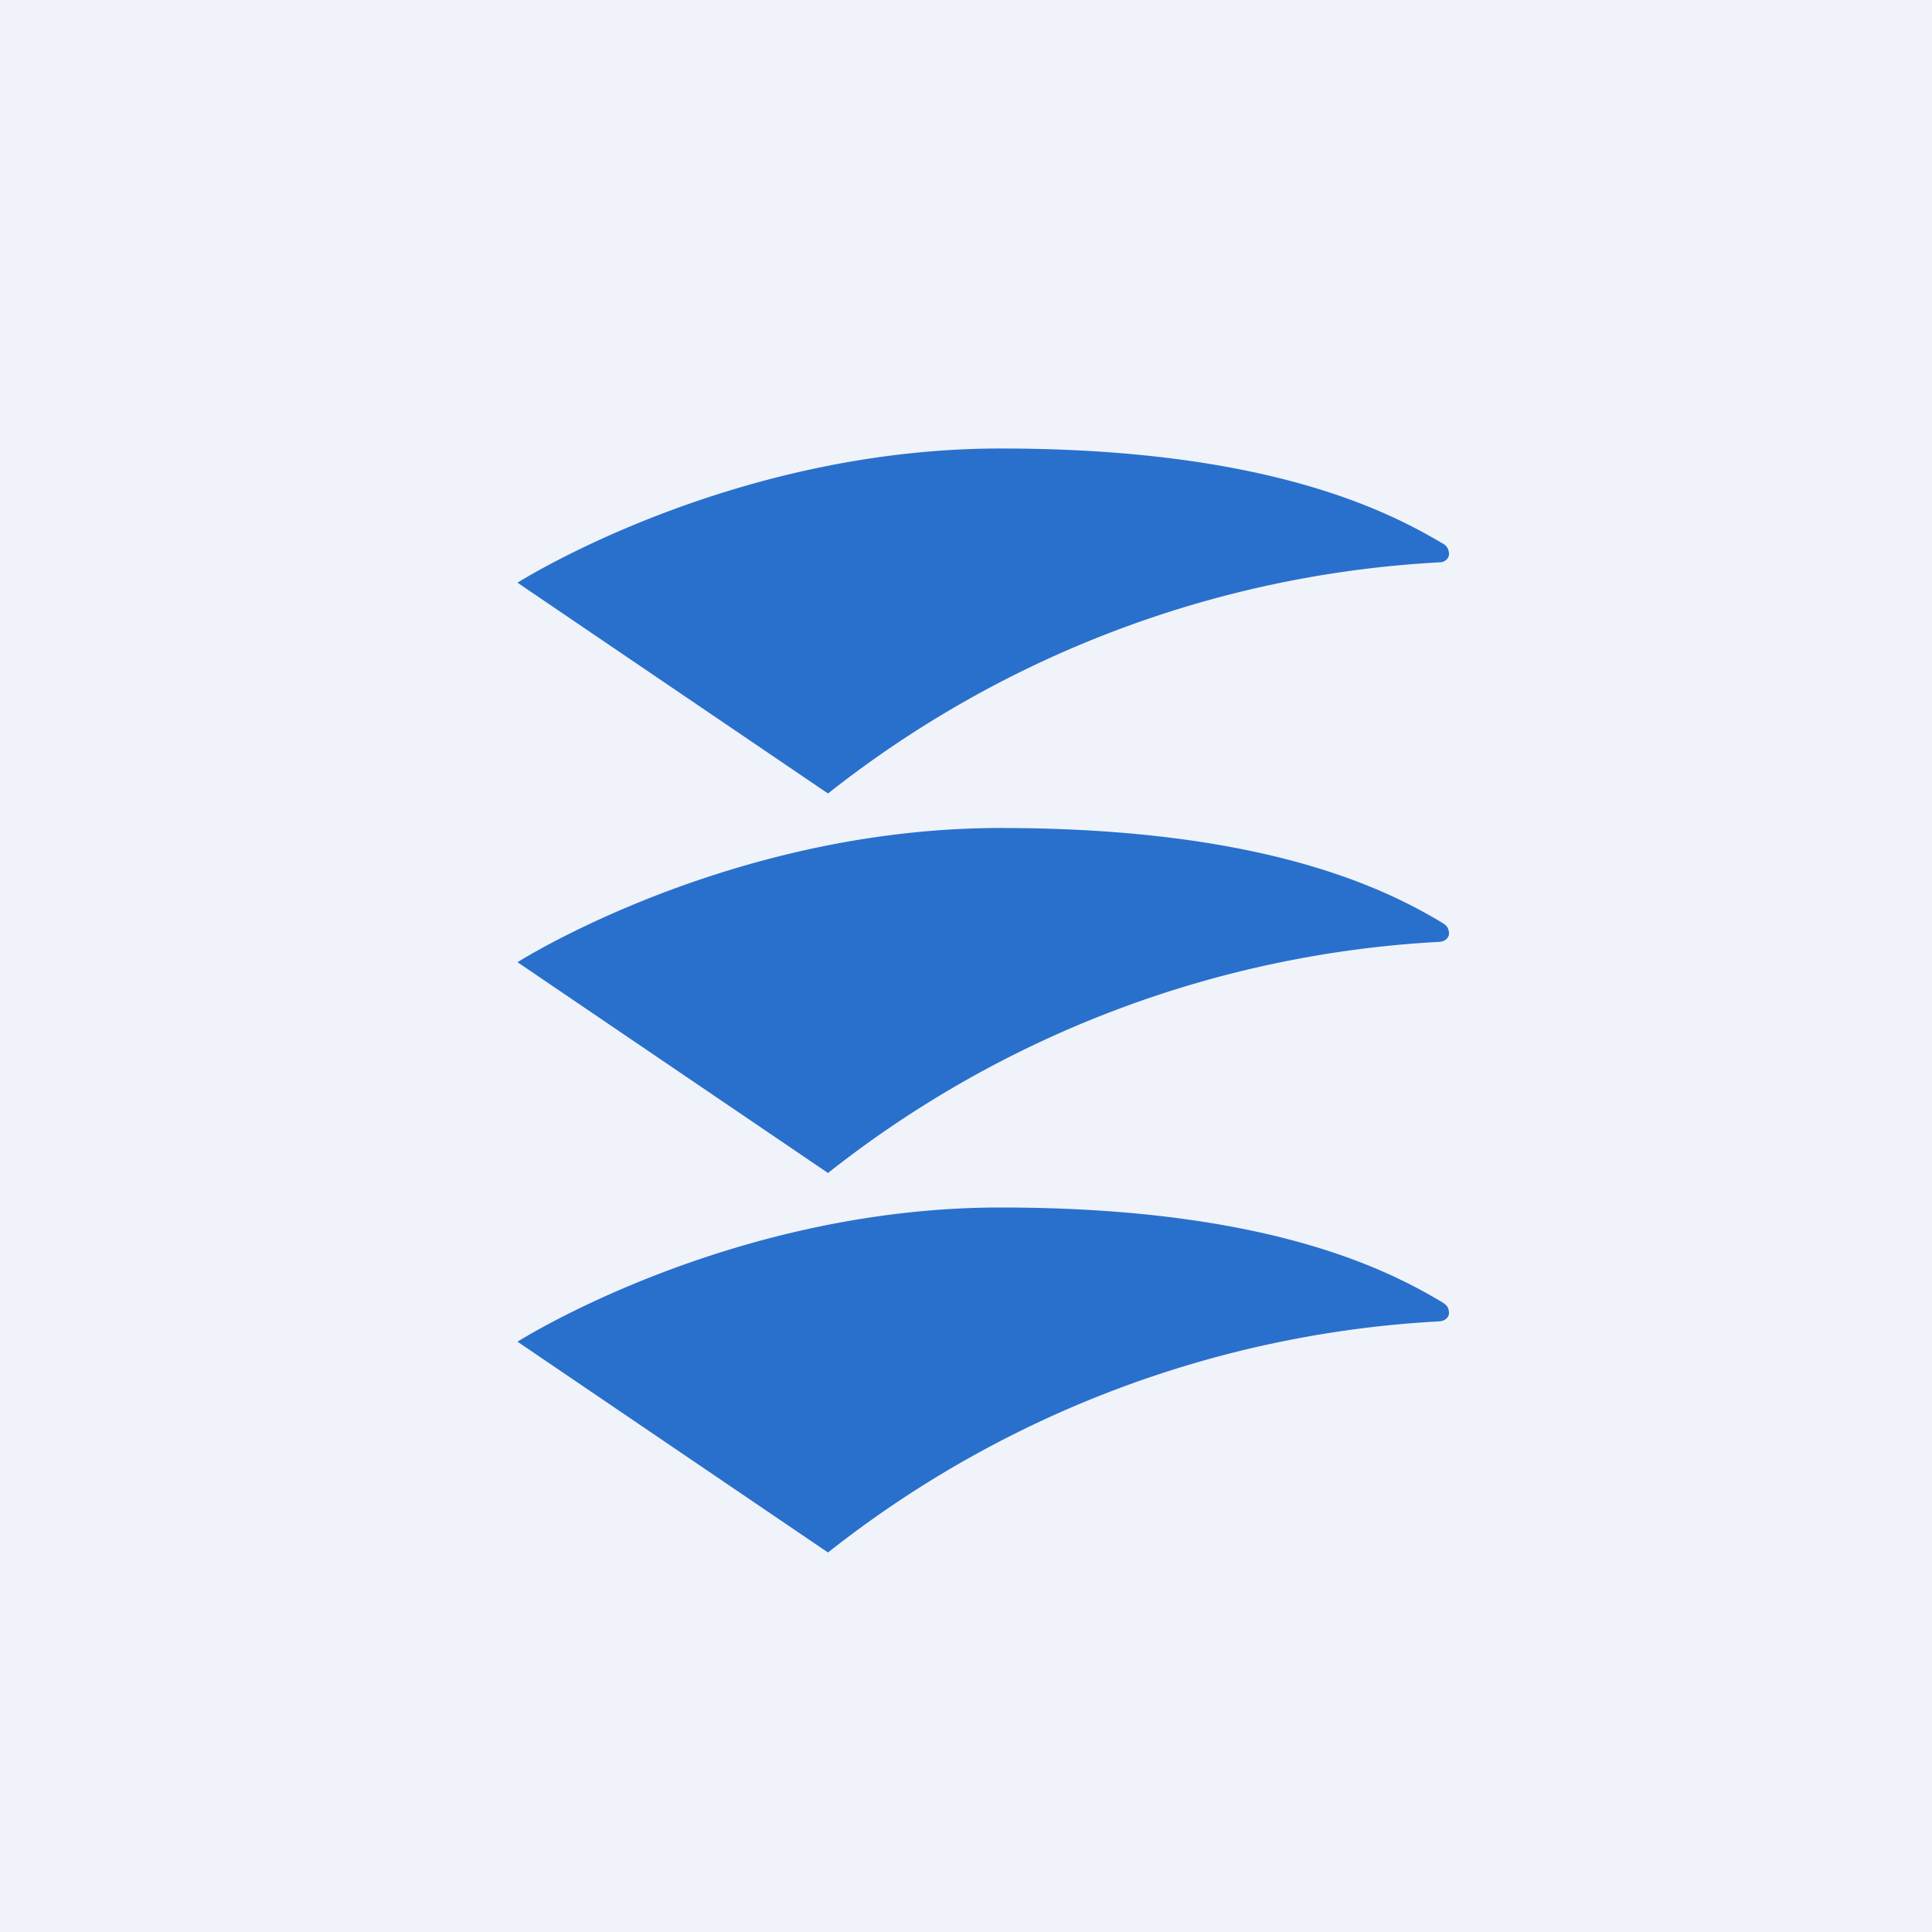
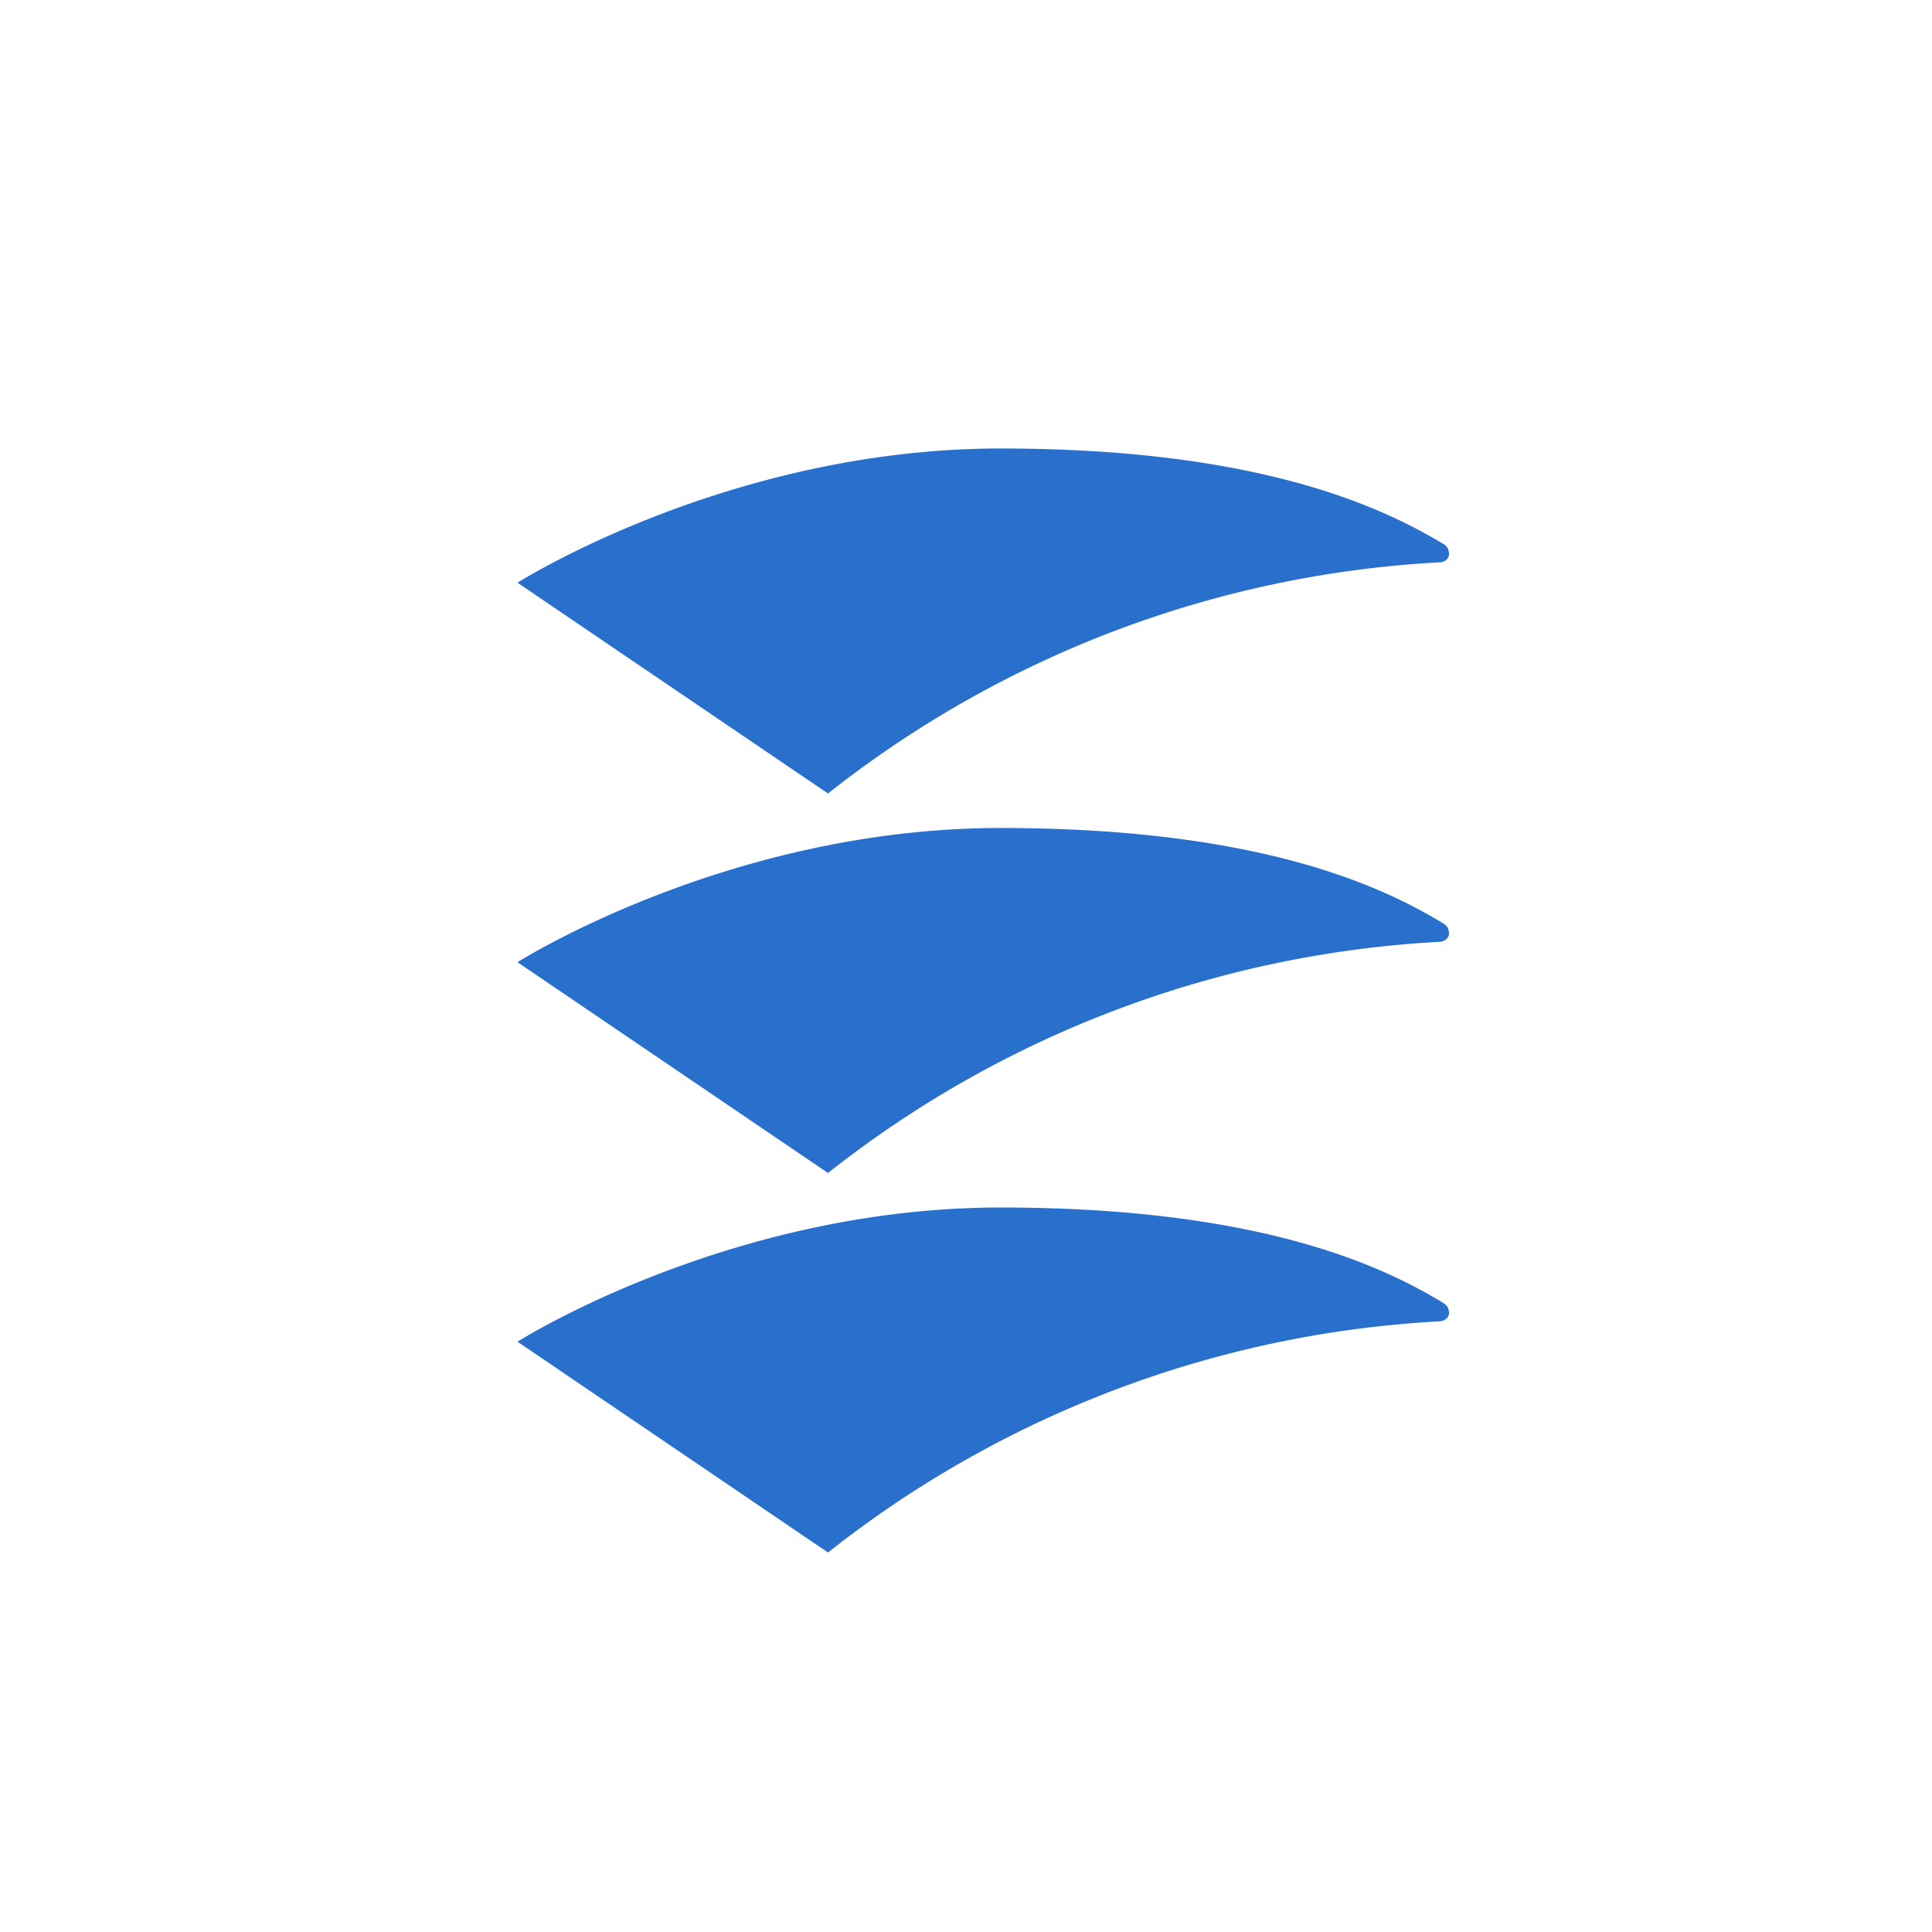
<svg xmlns="http://www.w3.org/2000/svg" width="56" height="56" viewBox="0 0 56 56">
-   <path fill="#F0F3FA" d="M0 0h56v56H0z" />
  <path fill="#2970CC" d="M15 16.89 24 23a31.27 31.27 0 0 1 17.72-6.7c.17 0 .28-.12.28-.24a.38.38 0 0 0-.04-.17.34.34 0 0 0-.15-.14C40.22 14.81 36.72 13 29 13c-7.88 0-14 3.89-14 3.89ZM24 34l-9-6.11S21.12 24 29 24c7.73 0 11.22 1.8 12.81 2.75.06.04.12.08.15.14.03.06.04.12.04.17 0 .12-.11.23-.28.24A31.27 31.27 0 0 0 24 34Zm0 11-9-6.11S21.12 35 29 35c7.73 0 11.22 1.8 12.81 2.75.06.04.12.08.15.14.03.06.04.12.04.17 0 .12-.11.23-.28.24A31.27 31.27 0 0 0 24 45Z" />
</svg>